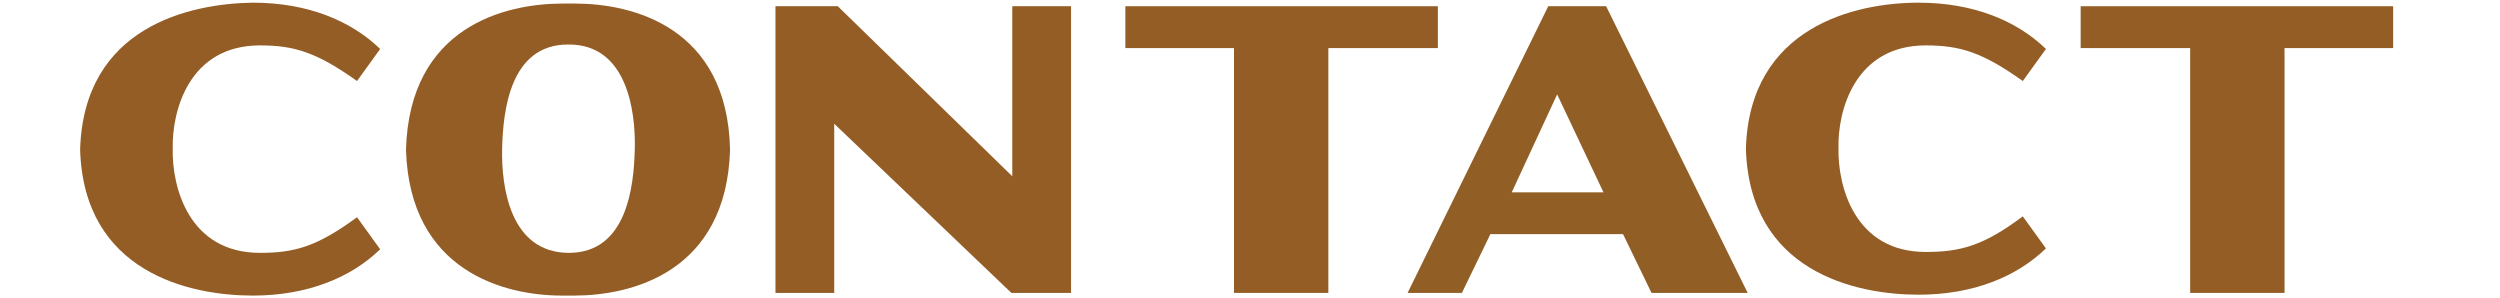
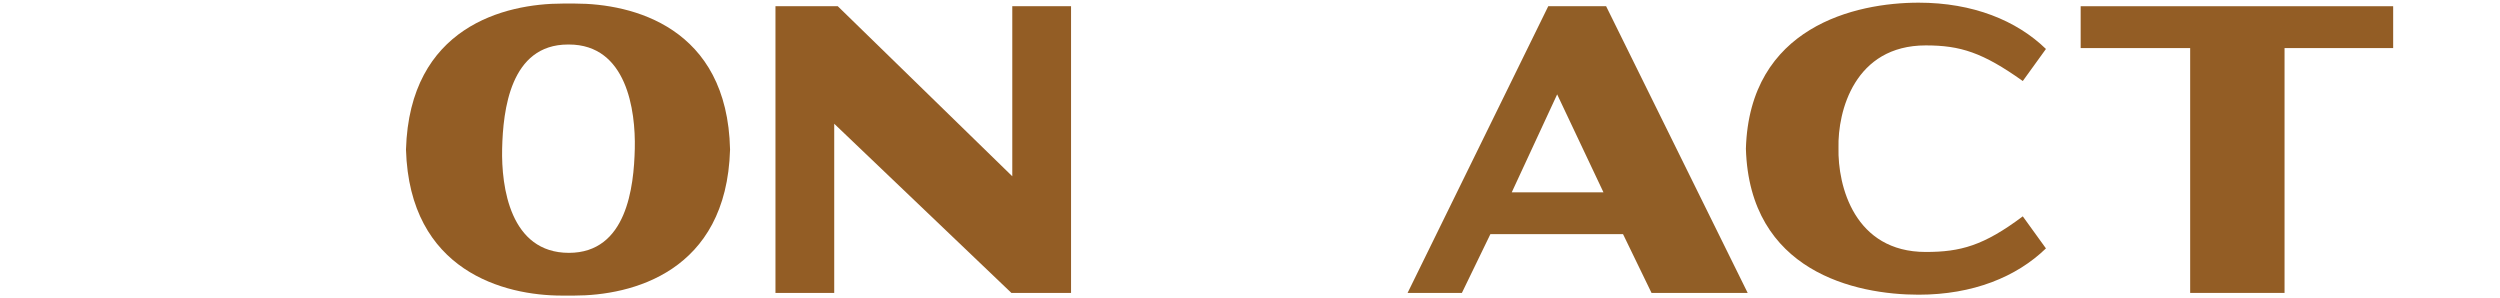
<svg xmlns="http://www.w3.org/2000/svg" version="1.1" id="Layer_1" x="0px" y="0px" viewBox="0 0 280.8 33.5" style="enable-background:new 0 0 280.8 33.5;" xml:space="preserve">
  <style type="text/css">
	.st0{fill:#935D25;}
	.st1{fill:#915E26;}
</style>
  <title>contact</title>
-   <path class="st0" d="M29.2,5.1c3.9,0,6.4,0.8,10.9,4l2.6-3.6c-3.3-3.2-8.2-5.2-14.3-5.2C21.3,0.4,9.4,3,9,16.8  c0.4,13.8,12.3,16.4,19.4,16.4c6.1,0,11-2,14.3-5.2l-2.6-3.6c-4.5,3.3-7,4-10.9,4c-8,0-9.9-7.4-9.8-11.7  C19.3,12.5,21.2,5.1,29.2,5.1z" />
  <path class="st0" d="M216.3,5.1c3.9,0,6.4,0.8,10.9,4l2.6-3.6c-3.3-3.2-8.2-5.2-14.3-5.2c-7.1,0-19,2.7-19.4,16.4  c0.4,13.8,12.3,16.4,19.4,16.4c6.1,0,11-2,14.3-5.2l-2.6-3.6c-4.4,3.3-7,4-10.9,4c-8,0-9.9-7.4-9.8-11.7  C206.4,12.5,208.3,5.1,216.3,5.1z" />
  <polygon class="st0" points="113.7,19.8 94.1,0.7 87.1,0.7 87.1,32.9 93.7,32.9 93.7,13.9 113.6,32.9 120.3,32.9 120.3,0.7   113.7,0.7 " />
-   <polygon class="st0" points="161.5,5.4 161.5,0.7 126.4,0.7 126.4,5.4 138.4,5.4 138.6,5.4 138.6,32.9 149.2,32.9 149.2,5.4   149.4,5.4 " />
  <path class="st0" d="M64.6,0.4h-1.4C56.7,0.4,46,3,45.6,16.8C46,30.5,56.7,33.2,63.1,33.2h1.4c6.4,0,17.1-2.6,17.5-16.4  C81.7,3,71,0.4,64.6,0.4z M63.9,28.4L63.9,28.4c-6.6,0-7.6-7.4-7.5-11.7S57.3,5,63.8,5h0.1c6.5,0,7.5,7.4,7.4,11.7  S70.4,28.4,63.9,28.4z" />
  <polygon class="st0" points="233.7,0.7 233.7,5.4 245.8,5.4 246,5.4 246,32.9 256.6,32.9 256.6,5.4 256.8,5.4 268.8,5.4 268.8,0.7   " />
  <path class="st1" d="M180.4,0.7h-6.5l-15.8,32.2h6.1l3.2-6.6h14.9l3.2,6.6h10.8L180.4,0.7z M169.8,21.6l5.1-11l5.2,11H169.8z" />
</svg>